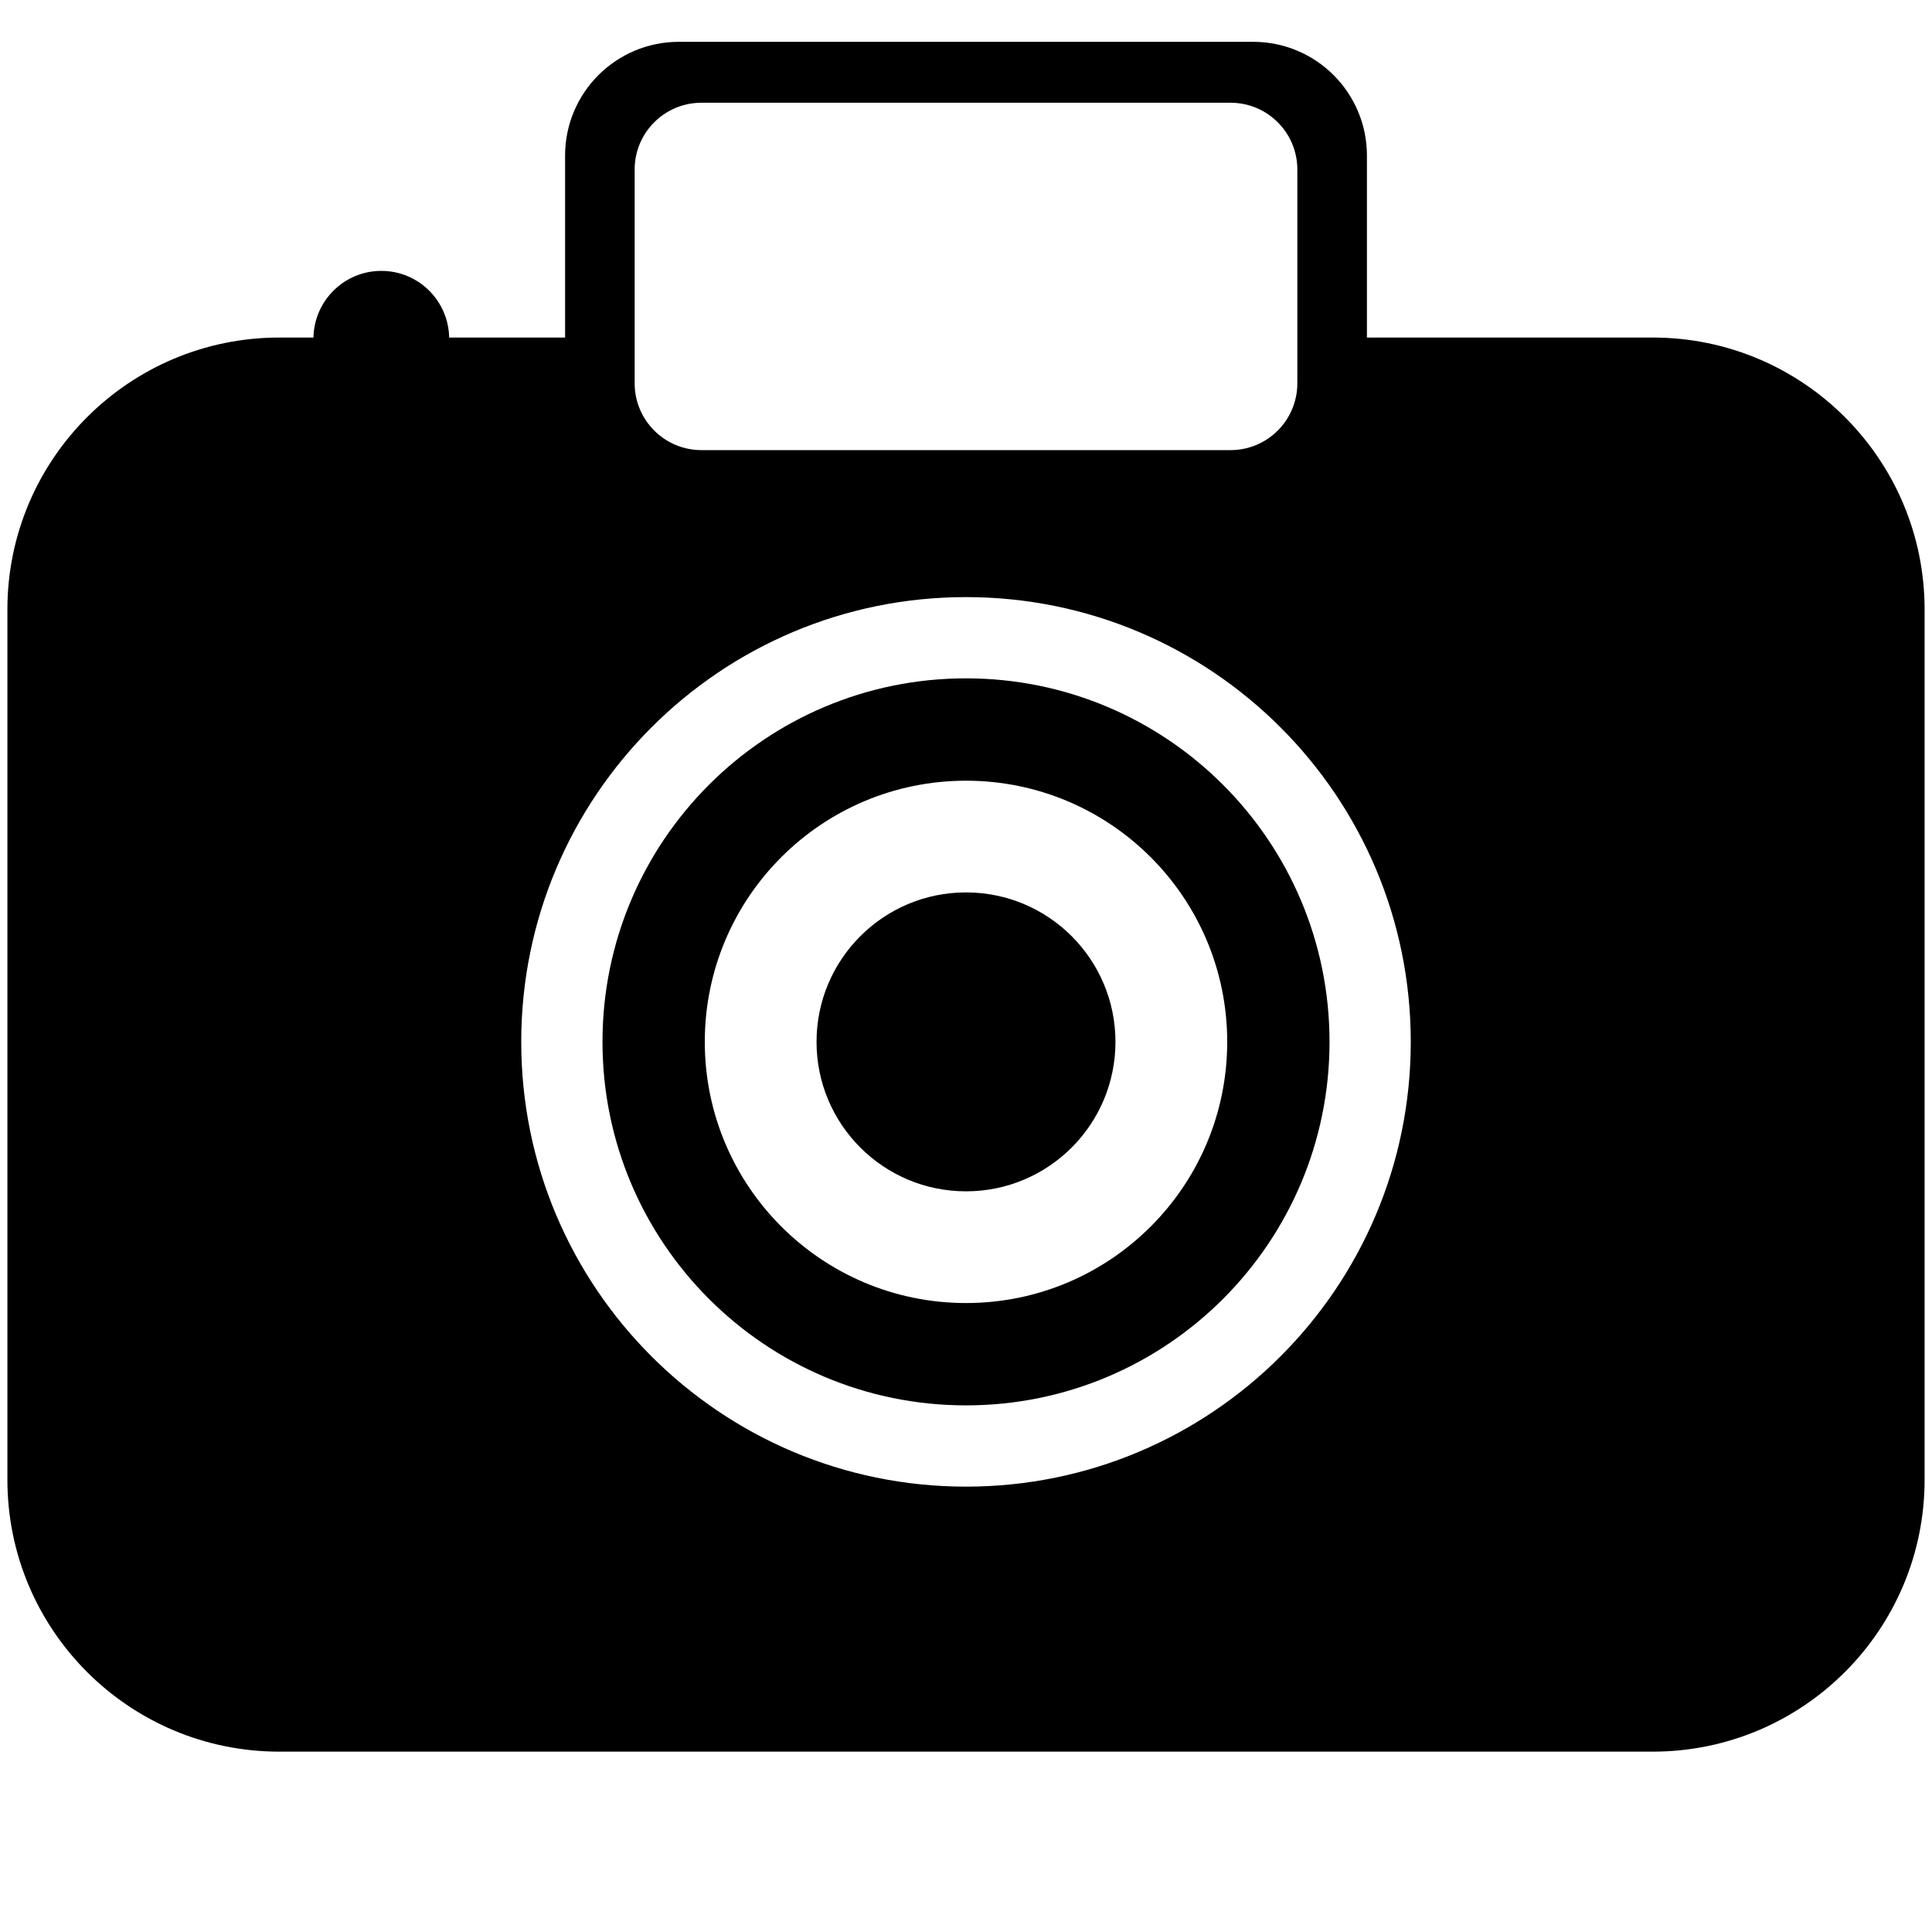
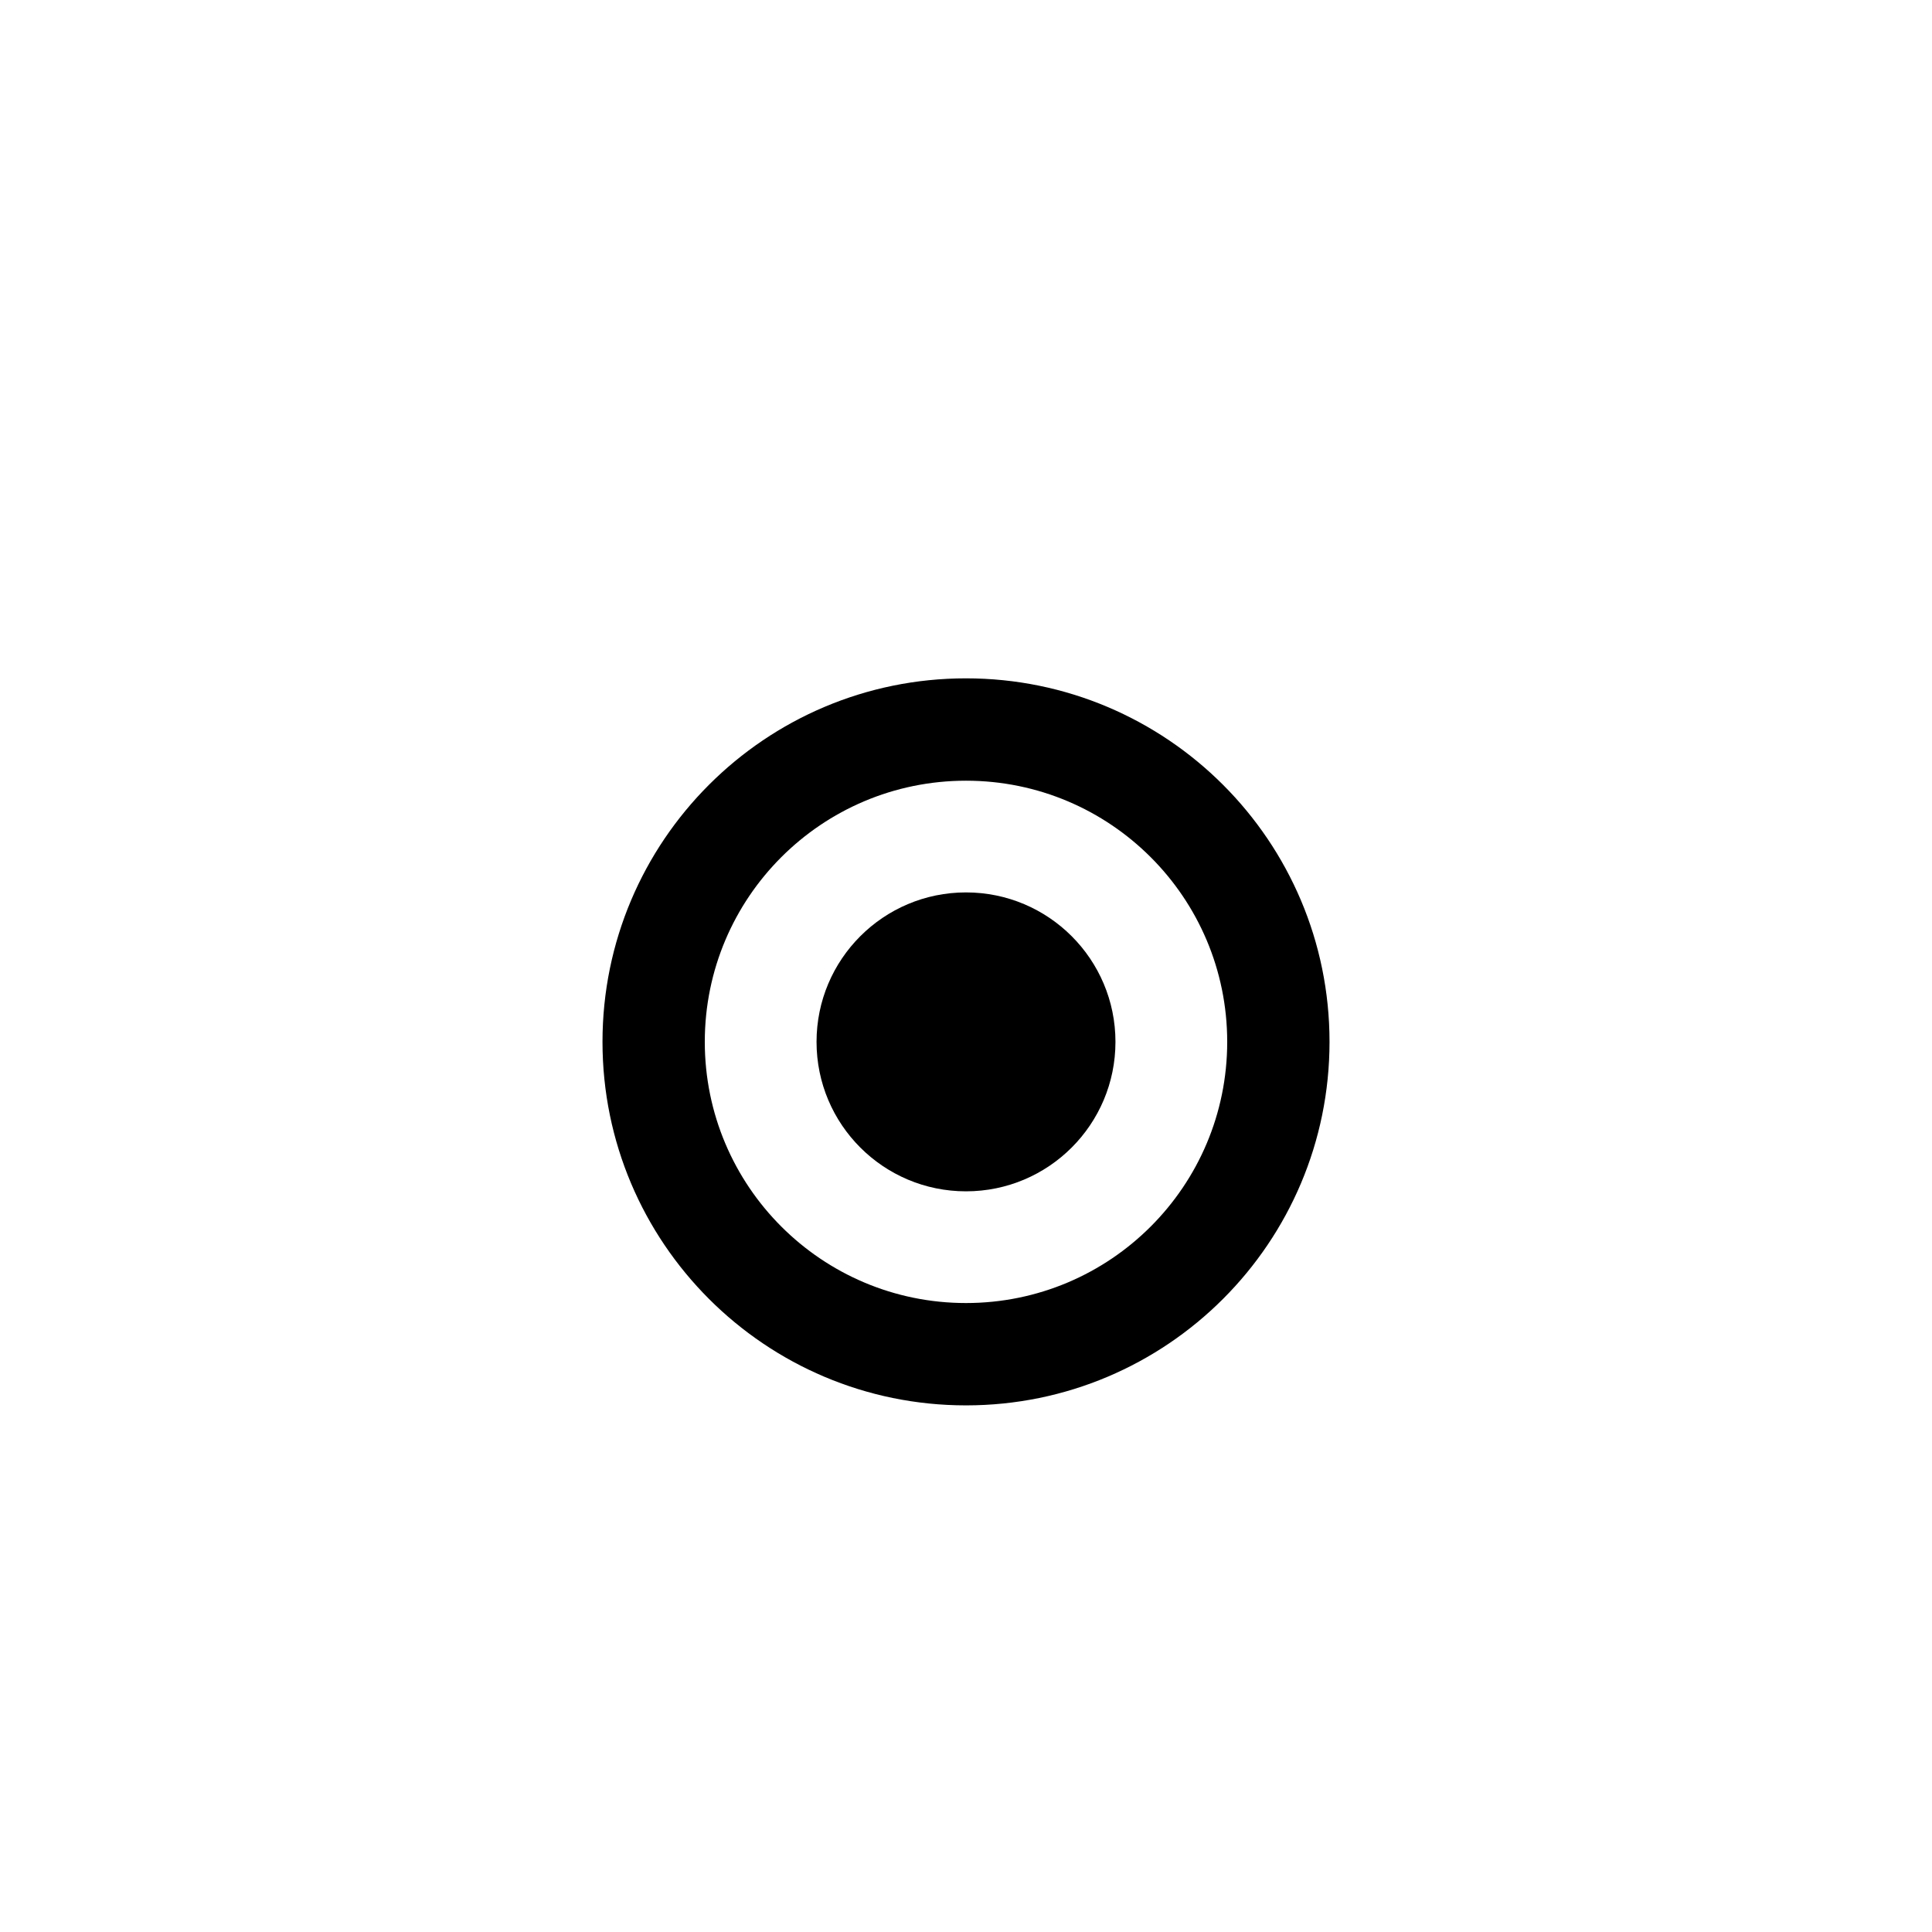
<svg xmlns="http://www.w3.org/2000/svg" version="1.1" x="0px" y="0px" viewBox="0 0 100 100" enable-background="new 0 0 100 100" xml:space="preserve">
  <g>
    <path d="M50,35.111c-10.392,0-18.815,8.424-18.815,18.815S39.608,72.742,50,72.742s18.816-8.424,18.816-18.815   S60.392,35.111,50,35.111z M50,67.445c-7.467,0-13.52-6.052-13.52-13.519S42.533,40.409,50,40.409   c7.467,0,13.52,6.051,13.52,13.518S57.467,67.445,50,67.445z" />
    <circle cx="50" cy="53.927" r="7.736" />
-     <path d="M85.541,17.471H70.752V8.052c0-3.25-2.635-5.887-5.887-5.887H35.136c-3.251,0-5.887,2.637-5.887,5.887   v9.419h-6c-0.038-1.911-1.591-3.45-3.512-3.45c-1.92,0-3.474,1.54-3.512,3.45h-1.766c-7.774,0-14.076,6.303-14.076,14.076V76.59   c0,7.773,6.302,14.075,14.076,14.075h71.082c7.775,0,14.076-6.302,14.076-14.075V31.547C99.617,23.774,93.316,17.471,85.541,17.471   z M32.849,8.776c0-1.91,1.547-3.458,3.459-3.458h27.385c1.909,0,3.457,1.548,3.457,3.458v11.063c0,1.91-1.548,3.459-3.457,3.459   H36.309c-1.912,0-3.459-1.549-3.459-3.459V8.776z M50,76.948c-12.714,0-23.021-10.306-23.021-23.021   c0-12.715,10.307-23.021,23.021-23.021c12.715,0,23.021,10.306,23.021,23.021C73.021,66.643,62.715,76.948,50,76.948z" />
  </g>
</svg>